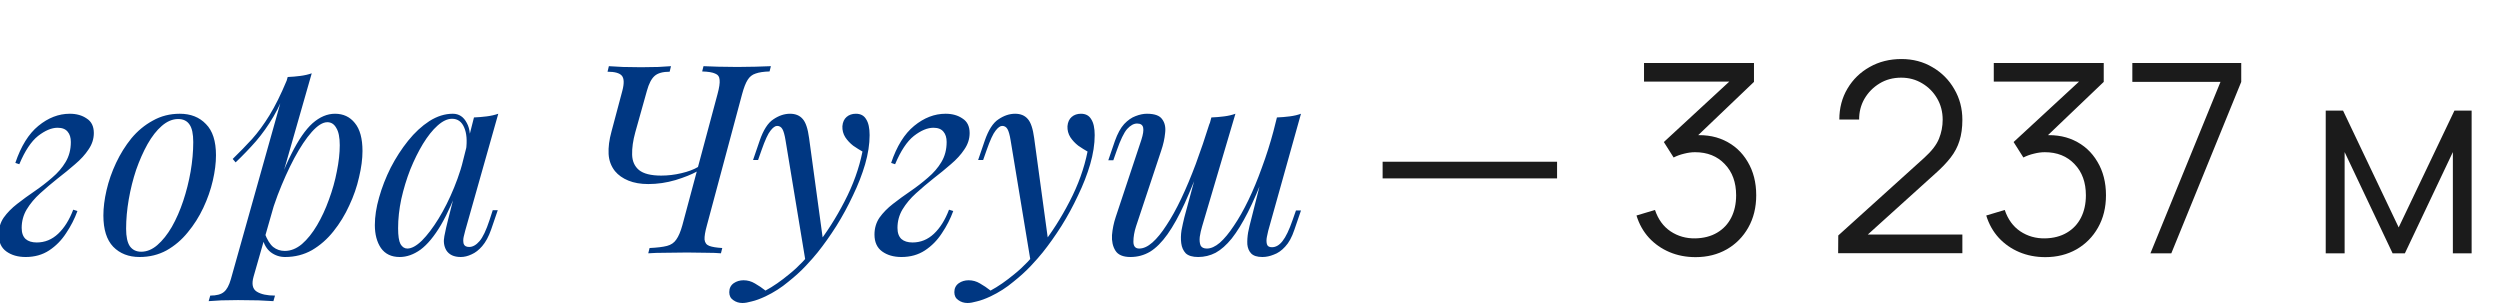
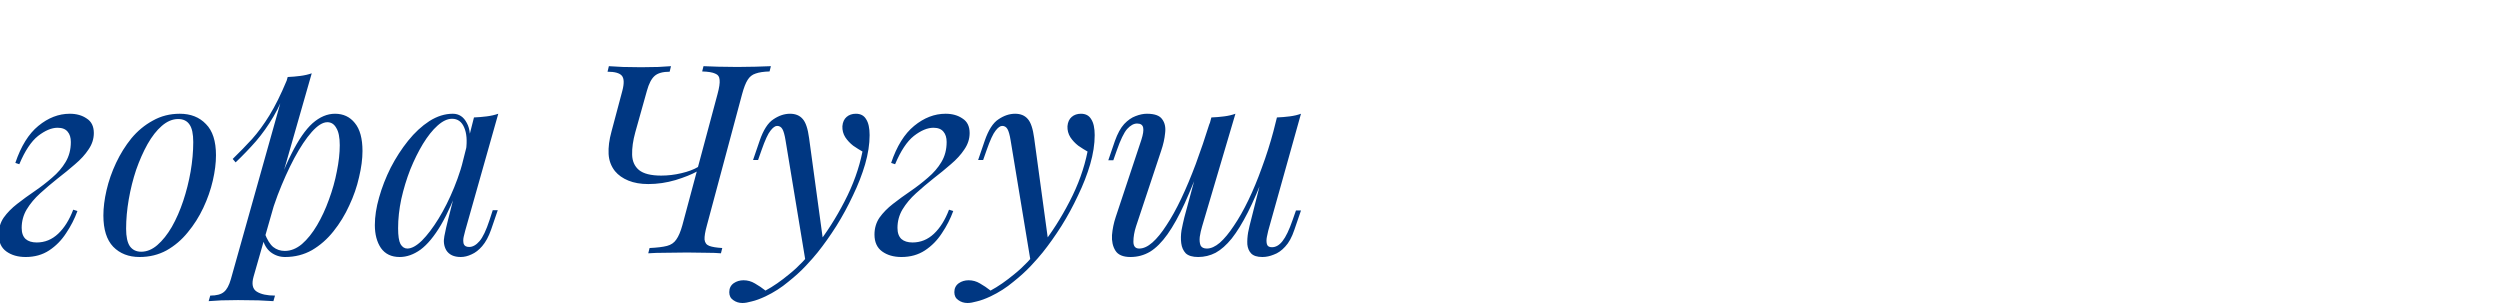
<svg xmlns="http://www.w3.org/2000/svg" width="227" height="28" viewBox="0 0 227 28" fill="none">
  <g clip-path="url(#clip0_142_310)">
    <path d="M3.336 22.016C4.072 22.016 4.72 21.752 5.28 21.224C5.84 20.696 6.296 19.968 6.648 19.04L7.032 19.16C6.776 19.864 6.432 20.536 6 21.176C5.584 21.816 5.072 22.336 4.464 22.736C3.856 23.136 3.144 23.336 2.328 23.336C1.624 23.336 1.04 23.168 0.576 22.832C0.112 22.496 -0.12 21.984 -0.12 21.296C-0.12 20.72 0.032 20.208 0.336 19.76C0.656 19.312 1.064 18.896 1.56 18.512C2.072 18.112 2.6 17.728 3.144 17.36C3.704 16.976 4.232 16.568 4.728 16.136C5.24 15.704 5.648 15.232 5.952 14.72C6.272 14.192 6.432 13.584 6.432 12.896C6.432 12.496 6.336 12.184 6.144 11.96C5.952 11.72 5.648 11.6 5.232 11.6C4.688 11.6 4.096 11.848 3.456 12.344C2.832 12.84 2.264 13.696 1.752 14.912L1.392 14.792C1.904 13.272 2.6 12.152 3.48 11.432C4.376 10.696 5.328 10.328 6.336 10.328C6.944 10.328 7.456 10.472 7.872 10.76C8.304 11.032 8.52 11.472 8.52 12.08C8.52 12.608 8.36 13.104 8.04 13.568C7.736 14.032 7.328 14.48 6.816 14.912C6.32 15.344 5.792 15.776 5.232 16.208C4.688 16.64 4.16 17.088 3.648 17.552C3.152 18 2.744 18.488 2.424 19.016C2.12 19.528 1.968 20.088 1.968 20.696C1.968 21.144 2.088 21.48 2.328 21.704C2.568 21.912 2.904 22.016 3.336 22.016ZM16.179 10.808C15.667 10.808 15.171 11.016 14.691 11.432C14.227 11.832 13.795 12.384 13.395 13.088C13.011 13.776 12.667 14.552 12.363 15.416C12.075 16.28 11.851 17.176 11.691 18.104C11.531 19.032 11.451 19.92 11.451 20.768C11.451 21.488 11.563 22.016 11.787 22.352C12.027 22.688 12.371 22.856 12.819 22.856C13.331 22.856 13.819 22.656 14.283 22.256C14.763 21.84 15.203 21.288 15.603 20.6C16.003 19.896 16.347 19.112 16.635 18.248C16.923 17.384 17.147 16.496 17.307 15.584C17.467 14.656 17.547 13.76 17.547 12.896C17.547 12.16 17.435 11.632 17.211 11.312C16.987 10.976 16.643 10.808 16.179 10.808ZM9.387 19.568C9.387 18.864 9.483 18.096 9.675 17.264C9.867 16.432 10.155 15.608 10.539 14.792C10.923 13.976 11.387 13.232 11.931 12.56C12.491 11.888 13.139 11.352 13.875 10.952C14.611 10.536 15.427 10.328 16.323 10.328C17.315 10.328 18.107 10.64 18.699 11.264C19.307 11.872 19.611 12.816 19.611 14.096C19.611 14.8 19.515 15.568 19.323 16.4C19.131 17.232 18.843 18.056 18.459 18.872C18.075 19.688 17.603 20.432 17.043 21.104C16.499 21.776 15.859 22.32 15.123 22.736C14.387 23.136 13.571 23.336 12.675 23.336C11.683 23.336 10.883 23.024 10.275 22.4C9.683 21.776 9.387 20.832 9.387 19.568ZM29.722 11.096C29.306 11.096 28.834 11.392 28.306 11.984C27.794 12.56 27.266 13.352 26.722 14.36C26.194 15.352 25.69 16.472 25.21 17.72C24.746 18.968 24.354 20.264 24.034 21.608L24.466 19.016C25.154 16.92 25.818 15.24 26.458 13.976C27.098 12.696 27.738 11.768 28.378 11.192C29.034 10.616 29.714 10.328 30.418 10.328C31.17 10.328 31.77 10.608 32.218 11.168C32.682 11.728 32.914 12.576 32.914 13.712C32.914 14.432 32.81 15.224 32.602 16.088C32.41 16.952 32.114 17.808 31.714 18.656C31.33 19.504 30.85 20.288 30.274 21.008C29.714 21.712 29.066 22.28 28.33 22.712C27.594 23.128 26.778 23.336 25.882 23.336C25.402 23.336 24.97 23.192 24.586 22.904C24.218 22.616 23.97 22.2 23.842 21.656L24.034 21.176C24.258 21.768 24.514 22.184 24.802 22.424C25.106 22.664 25.458 22.784 25.858 22.784C26.402 22.784 26.922 22.576 27.418 22.16C27.914 21.728 28.37 21.16 28.786 20.456C29.202 19.752 29.562 18.976 29.866 18.128C30.186 17.264 30.426 16.408 30.586 15.56C30.762 14.696 30.85 13.904 30.85 13.184C30.85 12.48 30.746 11.96 30.538 11.624C30.346 11.272 30.074 11.096 29.722 11.096ZM26.122 6.992C26.506 6.976 26.882 6.944 27.25 6.896C27.634 6.848 27.986 6.768 28.306 6.656L23.026 25.112C22.834 25.784 22.93 26.24 23.314 26.48C23.698 26.72 24.25 26.84 24.97 26.84L24.826 27.344C24.506 27.328 24.05 27.304 23.458 27.272C22.882 27.256 22.266 27.248 21.61 27.248C21.114 27.248 20.61 27.256 20.098 27.272C19.586 27.304 19.202 27.328 18.946 27.344L19.09 26.84C19.666 26.84 20.082 26.728 20.338 26.504C20.594 26.296 20.802 25.912 20.962 25.352L26.122 6.992ZM21.13 14.432C21.754 13.824 22.338 13.224 22.882 12.632C23.426 12.024 23.954 11.304 24.466 10.472C24.978 9.64 25.498 8.592 26.026 7.328L26.098 7.712C25.746 8.8 25.322 9.76 24.826 10.592C24.346 11.408 23.818 12.152 23.242 12.824C22.666 13.48 22.05 14.12 21.394 14.744L21.13 14.432ZM36.988 22.568C37.372 22.568 37.812 22.328 38.308 21.848C38.804 21.352 39.308 20.688 39.82 19.856C40.332 19.024 40.804 18.08 41.236 17.024C41.668 15.968 42.012 14.872 42.268 13.736L41.86 16.328C41.252 18.024 40.644 19.392 40.036 20.432C39.428 21.456 38.812 22.2 38.188 22.664C37.564 23.112 36.932 23.336 36.292 23.336C35.54 23.336 34.972 23.064 34.588 22.52C34.22 21.976 34.036 21.28 34.036 20.432C34.036 19.664 34.164 18.832 34.42 17.936C34.676 17.024 35.028 16.12 35.476 15.224C35.94 14.328 36.468 13.512 37.06 12.776C37.652 12.04 38.292 11.448 38.98 11C39.684 10.552 40.396 10.328 41.116 10.328C41.676 10.328 42.1 10.608 42.388 11.168C42.692 11.712 42.756 12.48 42.58 13.472L42.316 13.616C42.428 12.768 42.372 12.088 42.148 11.576C41.924 11.048 41.556 10.784 41.044 10.784C40.628 10.784 40.188 10.992 39.724 11.408C39.276 11.808 38.836 12.36 38.404 13.064C37.988 13.752 37.604 14.528 37.252 15.392C36.916 16.256 36.644 17.152 36.436 18.08C36.244 18.992 36.148 19.872 36.148 20.72C36.148 21.408 36.22 21.888 36.364 22.16C36.524 22.432 36.732 22.568 36.988 22.568ZM43.036 10.664C43.42 10.648 43.804 10.616 44.188 10.568C44.572 10.52 44.924 10.44 45.244 10.328L42.244 20.936C42.212 21.08 42.164 21.272 42.1 21.512C42.052 21.736 42.052 21.944 42.1 22.136C42.164 22.328 42.332 22.424 42.604 22.424C42.924 22.424 43.236 22.248 43.54 21.896C43.844 21.544 44.148 20.904 44.452 19.976L44.74 19.088H45.196L44.596 20.84C44.372 21.48 44.1 21.984 43.78 22.352C43.476 22.704 43.156 22.952 42.82 23.096C42.484 23.256 42.156 23.336 41.836 23.336C41.212 23.336 40.772 23.128 40.516 22.712C40.308 22.344 40.252 21.92 40.348 21.44C40.444 20.944 40.556 20.448 40.684 19.952L43.036 10.664ZM65.149 8.552C65.309 7.96 65.373 7.528 65.341 7.256C65.325 6.968 65.189 6.776 64.933 6.68C64.693 6.568 64.301 6.504 63.757 6.488L63.877 6.008C64.213 6.024 64.653 6.04 65.197 6.056C65.741 6.072 66.325 6.08 66.949 6.08C67.509 6.08 68.061 6.072 68.605 6.056C69.165 6.04 69.629 6.024 69.997 6.008L69.877 6.488C69.333 6.504 68.909 6.568 68.605 6.68C68.301 6.776 68.061 6.968 67.885 7.256C67.709 7.528 67.541 7.96 67.381 8.552L64.189 20.456C64.029 21.032 63.957 21.464 63.973 21.752C64.005 22.04 64.149 22.232 64.405 22.328C64.661 22.424 65.053 22.488 65.581 22.52L65.461 23C65.125 22.968 64.685 22.952 64.141 22.952C63.597 22.936 63.013 22.928 62.389 22.928C61.749 22.928 61.101 22.936 60.445 22.952C59.805 22.952 59.277 22.968 58.861 23L58.981 22.52C59.669 22.488 60.197 22.424 60.565 22.328C60.933 22.232 61.213 22.04 61.405 21.752C61.613 21.464 61.797 21.032 61.957 20.456L65.149 8.552ZM56.509 8.24C56.685 7.568 56.669 7.112 56.461 6.872C56.253 6.632 55.821 6.512 55.165 6.512L55.285 6.008C55.557 6.024 55.981 6.048 56.557 6.08C57.133 6.096 57.685 6.104 58.213 6.104C58.741 6.104 59.261 6.096 59.773 6.08C60.285 6.048 60.669 6.024 60.925 6.008L60.805 6.512C60.181 6.512 59.725 6.64 59.437 6.896C59.149 7.152 58.917 7.6 58.741 8.24L57.685 12.008C57.477 12.76 57.381 13.44 57.397 14.048C57.413 14.64 57.621 15.104 58.021 15.44C58.437 15.776 59.109 15.944 60.037 15.944C60.645 15.944 61.253 15.872 61.861 15.728C62.485 15.584 62.997 15.392 63.397 15.152L63.301 15.56C62.821 15.832 62.165 16.096 61.333 16.352C60.517 16.592 59.693 16.712 58.861 16.712C58.173 16.712 57.573 16.608 57.061 16.4C56.549 16.192 56.141 15.904 55.837 15.536C55.485 15.088 55.293 14.568 55.261 13.976C55.229 13.368 55.317 12.688 55.525 11.936L56.509 8.24ZM74.761 22.04L73.153 23.792L71.329 12.752C71.249 12.256 71.153 11.912 71.041 11.72C70.929 11.528 70.769 11.432 70.561 11.432C70.385 11.432 70.185 11.576 69.961 11.864C69.737 12.136 69.465 12.728 69.145 13.64L68.833 14.528H68.377L68.977 12.776C69.313 11.8 69.729 11.152 70.225 10.832C70.721 10.496 71.225 10.328 71.737 10.328C72.233 10.328 72.617 10.488 72.889 10.808C73.161 11.112 73.353 11.688 73.465 12.536L74.761 22.04ZM69.505 26.384C70.193 26.016 70.921 25.512 71.689 24.872C72.473 24.248 73.281 23.4 74.113 22.328C75.057 21.128 75.913 19.784 76.681 18.296C77.465 16.792 78.009 15.28 78.313 13.76C78.057 13.616 77.777 13.44 77.473 13.232C77.185 13.008 76.945 12.752 76.753 12.464C76.561 12.16 76.473 11.824 76.489 11.456C76.521 11.088 76.649 10.808 76.873 10.616C77.097 10.424 77.377 10.328 77.713 10.328C78.145 10.328 78.457 10.496 78.649 10.832C78.857 11.152 78.961 11.632 78.961 12.272C78.961 13.088 78.825 13.968 78.553 14.912C78.281 15.84 77.913 16.784 77.449 17.744C77.001 18.704 76.497 19.632 75.937 20.528C75.377 21.408 74.809 22.208 74.233 22.928C73.977 23.248 73.625 23.648 73.177 24.128C72.729 24.608 72.193 25.096 71.569 25.592C70.961 26.104 70.273 26.544 69.505 26.912C69.025 27.136 68.609 27.288 68.257 27.368C67.921 27.464 67.641 27.512 67.417 27.512C67.097 27.512 66.817 27.424 66.577 27.248C66.337 27.088 66.217 26.848 66.217 26.528C66.217 26.176 66.353 25.904 66.625 25.712C66.881 25.536 67.177 25.448 67.513 25.448C67.881 25.448 68.225 25.544 68.545 25.736C68.881 25.928 69.201 26.144 69.505 26.384ZM82.859 22.016C83.595 22.016 84.243 21.752 84.803 21.224C85.363 20.696 85.819 19.968 86.171 19.04L86.555 19.16C86.299 19.864 85.955 20.536 85.523 21.176C85.107 21.816 84.595 22.336 83.987 22.736C83.379 23.136 82.667 23.336 81.851 23.336C81.147 23.336 80.563 23.168 80.099 22.832C79.635 22.496 79.403 21.984 79.403 21.296C79.403 20.72 79.555 20.208 79.859 19.76C80.179 19.312 80.587 18.896 81.083 18.512C81.595 18.112 82.123 17.728 82.667 17.36C83.227 16.976 83.755 16.568 84.251 16.136C84.763 15.704 85.171 15.232 85.475 14.72C85.795 14.192 85.955 13.584 85.955 12.896C85.955 12.496 85.859 12.184 85.667 11.96C85.475 11.72 85.171 11.6 84.755 11.6C84.211 11.6 83.619 11.848 82.979 12.344C82.355 12.84 81.787 13.696 81.275 14.912L80.915 14.792C81.427 13.272 82.123 12.152 83.003 11.432C83.899 10.696 84.851 10.328 85.859 10.328C86.467 10.328 86.979 10.472 87.395 10.76C87.827 11.032 88.043 11.472 88.043 12.08C88.043 12.608 87.883 13.104 87.563 13.568C87.259 14.032 86.851 14.48 86.339 14.912C85.843 15.344 85.315 15.776 84.755 16.208C84.211 16.64 83.683 17.088 83.171 17.552C82.675 18 82.267 18.488 81.947 19.016C81.643 19.528 81.491 20.088 81.491 20.696C81.491 21.144 81.611 21.48 81.851 21.704C82.091 21.912 82.427 22.016 82.859 22.016ZM95.198 22.04L93.59 23.792L91.766 12.752C91.686 12.256 91.59 11.912 91.478 11.72C91.366 11.528 91.206 11.432 90.998 11.432C90.822 11.432 90.622 11.576 90.398 11.864C90.174 12.136 89.902 12.728 89.582 13.64L89.27 14.528H88.814L89.414 12.776C89.75 11.8 90.166 11.152 90.662 10.832C91.158 10.496 91.662 10.328 92.174 10.328C92.67 10.328 93.054 10.488 93.326 10.808C93.598 11.112 93.79 11.688 93.902 12.536L95.198 22.04ZM89.942 26.384C90.63 26.016 91.358 25.512 92.126 24.872C92.91 24.248 93.718 23.4 94.55 22.328C95.494 21.128 96.35 19.784 97.118 18.296C97.902 16.792 98.446 15.28 98.75 13.76C98.494 13.616 98.214 13.44 97.91 13.232C97.622 13.008 97.382 12.752 97.19 12.464C96.998 12.16 96.91 11.824 96.926 11.456C96.958 11.088 97.086 10.808 97.31 10.616C97.534 10.424 97.814 10.328 98.15 10.328C98.582 10.328 98.894 10.496 99.086 10.832C99.294 11.152 99.398 11.632 99.398 12.272C99.398 13.088 99.262 13.968 98.99 14.912C98.718 15.84 98.35 16.784 97.886 17.744C97.438 18.704 96.934 19.632 96.374 20.528C95.814 21.408 95.246 22.208 94.67 22.928C94.414 23.248 94.062 23.648 93.614 24.128C93.166 24.608 92.63 25.096 92.006 25.592C91.398 26.104 90.71 26.544 89.942 26.912C89.462 27.136 89.046 27.288 88.694 27.368C88.358 27.464 88.078 27.512 87.854 27.512C87.534 27.512 87.254 27.424 87.014 27.248C86.774 27.088 86.654 26.848 86.654 26.528C86.654 26.176 86.79 25.904 87.062 25.712C87.318 25.536 87.614 25.448 87.95 25.448C88.318 25.448 88.662 25.544 88.982 25.736C89.318 25.928 89.638 26.144 89.942 26.384ZM109.297 14.216C108.673 15.88 108.097 17.296 107.569 18.464C107.041 19.616 106.521 20.552 106.009 21.272C105.497 21.992 104.969 22.52 104.425 22.856C103.881 23.176 103.289 23.336 102.649 23.336C101.977 23.336 101.521 23.144 101.281 22.76C101.041 22.376 100.937 21.904 100.969 21.344C101.017 20.784 101.129 20.24 101.305 19.712L103.633 12.704C103.793 12.208 103.849 11.84 103.801 11.6C103.753 11.344 103.569 11.216 103.249 11.216C102.945 11.216 102.641 11.384 102.337 11.72C102.049 12.056 101.737 12.704 101.401 13.664L101.089 14.552H100.633L101.233 12.8C101.473 12.128 101.753 11.616 102.073 11.264C102.409 10.912 102.753 10.672 103.105 10.544C103.473 10.4 103.817 10.328 104.137 10.328C104.841 10.328 105.305 10.496 105.529 10.832C105.769 11.152 105.857 11.568 105.793 12.08C105.745 12.592 105.625 13.128 105.433 13.688L103.153 20.552C102.993 21.048 102.913 21.512 102.913 21.944C102.913 22.36 103.089 22.568 103.441 22.568C103.825 22.568 104.225 22.384 104.641 22.016C105.057 21.648 105.481 21.128 105.913 20.456C106.361 19.784 106.809 18.976 107.257 18.032C107.705 17.088 108.145 16.04 108.577 14.888C109.009 13.72 109.433 12.472 109.849 11.144L109.297 14.216ZM109.153 20.552C109.057 20.872 108.985 21.192 108.937 21.512C108.905 21.816 108.929 22.072 109.009 22.28C109.105 22.472 109.297 22.568 109.585 22.568C109.953 22.568 110.345 22.392 110.761 22.04C111.177 21.672 111.601 21.16 112.033 20.504C112.481 19.848 112.921 19.072 113.353 18.176C113.785 17.28 114.193 16.296 114.577 15.224C114.977 14.152 115.337 13.016 115.657 11.816L114.865 15.656C114.321 17.096 113.801 18.304 113.305 19.28C112.809 20.256 112.321 21.048 111.841 21.656C111.361 22.248 110.873 22.68 110.377 22.952C109.881 23.208 109.353 23.336 108.793 23.336C108.281 23.336 107.905 23.224 107.665 23C107.441 22.76 107.305 22.456 107.257 22.088C107.209 21.72 107.217 21.328 107.281 20.912C107.361 20.496 107.449 20.096 107.545 19.712L109.993 10.664C110.393 10.648 110.777 10.616 111.145 10.568C111.529 10.52 111.873 10.44 112.177 10.328L109.153 20.552ZM115.153 20.96C115.121 21.088 115.081 21.272 115.033 21.512C114.985 21.752 114.985 21.968 115.033 22.16C115.081 22.352 115.233 22.448 115.489 22.448C115.841 22.448 116.161 22.264 116.449 21.896C116.753 21.512 117.057 20.88 117.361 20L117.673 19.112H118.129L117.529 20.864C117.305 21.536 117.025 22.048 116.689 22.4C116.369 22.752 116.025 22.992 115.657 23.12C115.305 23.264 114.961 23.336 114.625 23.336C114.145 23.336 113.801 23.224 113.593 23C113.401 22.792 113.289 22.52 113.257 22.184C113.241 21.848 113.265 21.488 113.329 21.104C113.409 20.704 113.497 20.328 113.593 19.976L115.945 10.664C116.345 10.648 116.729 10.616 117.097 10.568C117.481 10.52 117.825 10.44 118.129 10.328L115.153 20.96Z" fill="#003782" />
-     <path d="M125.542 16.196V14.684H141.382V16.196H125.542ZM153.957 23.348C153.101 23.348 152.313 23.196 151.593 22.892C150.873 22.588 150.253 22.156 149.733 21.596C149.213 21.028 148.833 20.352 148.593 19.568L150.273 19.064C150.561 19.92 151.033 20.568 151.689 21.008C152.353 21.448 153.101 21.66 153.933 21.644C154.701 21.628 155.361 21.456 155.913 21.128C156.473 20.8 156.901 20.344 157.197 19.76C157.493 19.176 157.641 18.5 157.641 17.732C157.641 16.556 157.297 15.612 156.609 14.9C155.929 14.18 155.029 13.82 153.909 13.82C153.597 13.82 153.269 13.864 152.925 13.952C152.581 14.032 152.261 14.148 151.965 14.3L151.077 12.896L157.797 6.692L158.085 7.412H149.277V5.72H159.261V7.436L153.405 13.028L153.381 12.332C154.581 12.18 155.637 12.316 156.549 12.74C157.461 13.164 158.173 13.812 158.685 14.684C159.205 15.548 159.465 16.564 159.465 17.732C159.465 18.836 159.225 19.812 158.745 20.66C158.273 21.5 157.621 22.16 156.789 22.64C155.957 23.112 155.013 23.348 153.957 23.348ZM166.903 22.988L166.915 21.38L174.727 14.324C175.399 13.716 175.843 13.14 176.059 12.596C176.283 12.044 176.395 11.468 176.395 10.868C176.395 10.156 176.227 9.512 175.891 8.936C175.555 8.36 175.103 7.904 174.535 7.568C173.967 7.224 173.331 7.052 172.627 7.052C171.891 7.052 171.235 7.228 170.659 7.58C170.083 7.932 169.627 8.396 169.291 8.972C168.963 9.548 168.803 10.176 168.811 10.856H167.011C167.011 9.808 167.259 8.868 167.755 8.036C168.251 7.204 168.923 6.552 169.771 6.08C170.619 5.6 171.579 5.36 172.651 5.36C173.699 5.36 174.639 5.608 175.471 6.104C176.311 6.592 176.971 7.256 177.451 8.096C177.939 8.928 178.183 9.856 178.183 10.88C178.183 11.6 178.095 12.236 177.919 12.788C177.751 13.332 177.483 13.84 177.115 14.312C176.755 14.776 176.295 15.256 175.735 15.752L168.799 22.016L168.523 21.296H178.183V22.988H166.903ZM185.715 23.348C184.859 23.348 184.071 23.196 183.351 22.892C182.631 22.588 182.011 22.156 181.491 21.596C180.971 21.028 180.591 20.352 180.351 19.568L182.031 19.064C182.319 19.92 182.791 20.568 183.447 21.008C184.111 21.448 184.859 21.66 185.691 21.644C186.459 21.628 187.119 21.456 187.671 21.128C188.231 20.8 188.659 20.344 188.955 19.76C189.251 19.176 189.399 18.5 189.399 17.732C189.399 16.556 189.055 15.612 188.367 14.9C187.687 14.18 186.787 13.82 185.667 13.82C185.355 13.82 185.027 13.864 184.683 13.952C184.339 14.032 184.019 14.148 183.723 14.3L182.835 12.896L189.555 6.692L189.843 7.412H181.035V5.72H191.019V7.436L185.163 13.028L185.139 12.332C186.339 12.18 187.395 12.316 188.307 12.74C189.219 13.164 189.931 13.812 190.443 14.684C190.963 15.548 191.223 16.564 191.223 17.732C191.223 18.836 190.983 19.812 190.503 20.66C190.031 21.5 189.379 22.16 188.547 22.64C187.715 23.112 186.771 23.348 185.715 23.348ZM195.26 23L201.62 7.436H193.616V5.72H203.504V7.436L197.156 23H195.26ZM211.176 23V10.04H212.748L217.8 20.648L222.864 10.04H224.424V23H222.72V13.808L218.364 23H217.248L212.892 13.808V23H211.176Z" fill="#1B1B1B" />
  </g>
  <defs>
    <clipPath id="clip0_142_310">
      <rect width="227" height="28" fill="white" />
    </clipPath>
  </defs>
</svg>